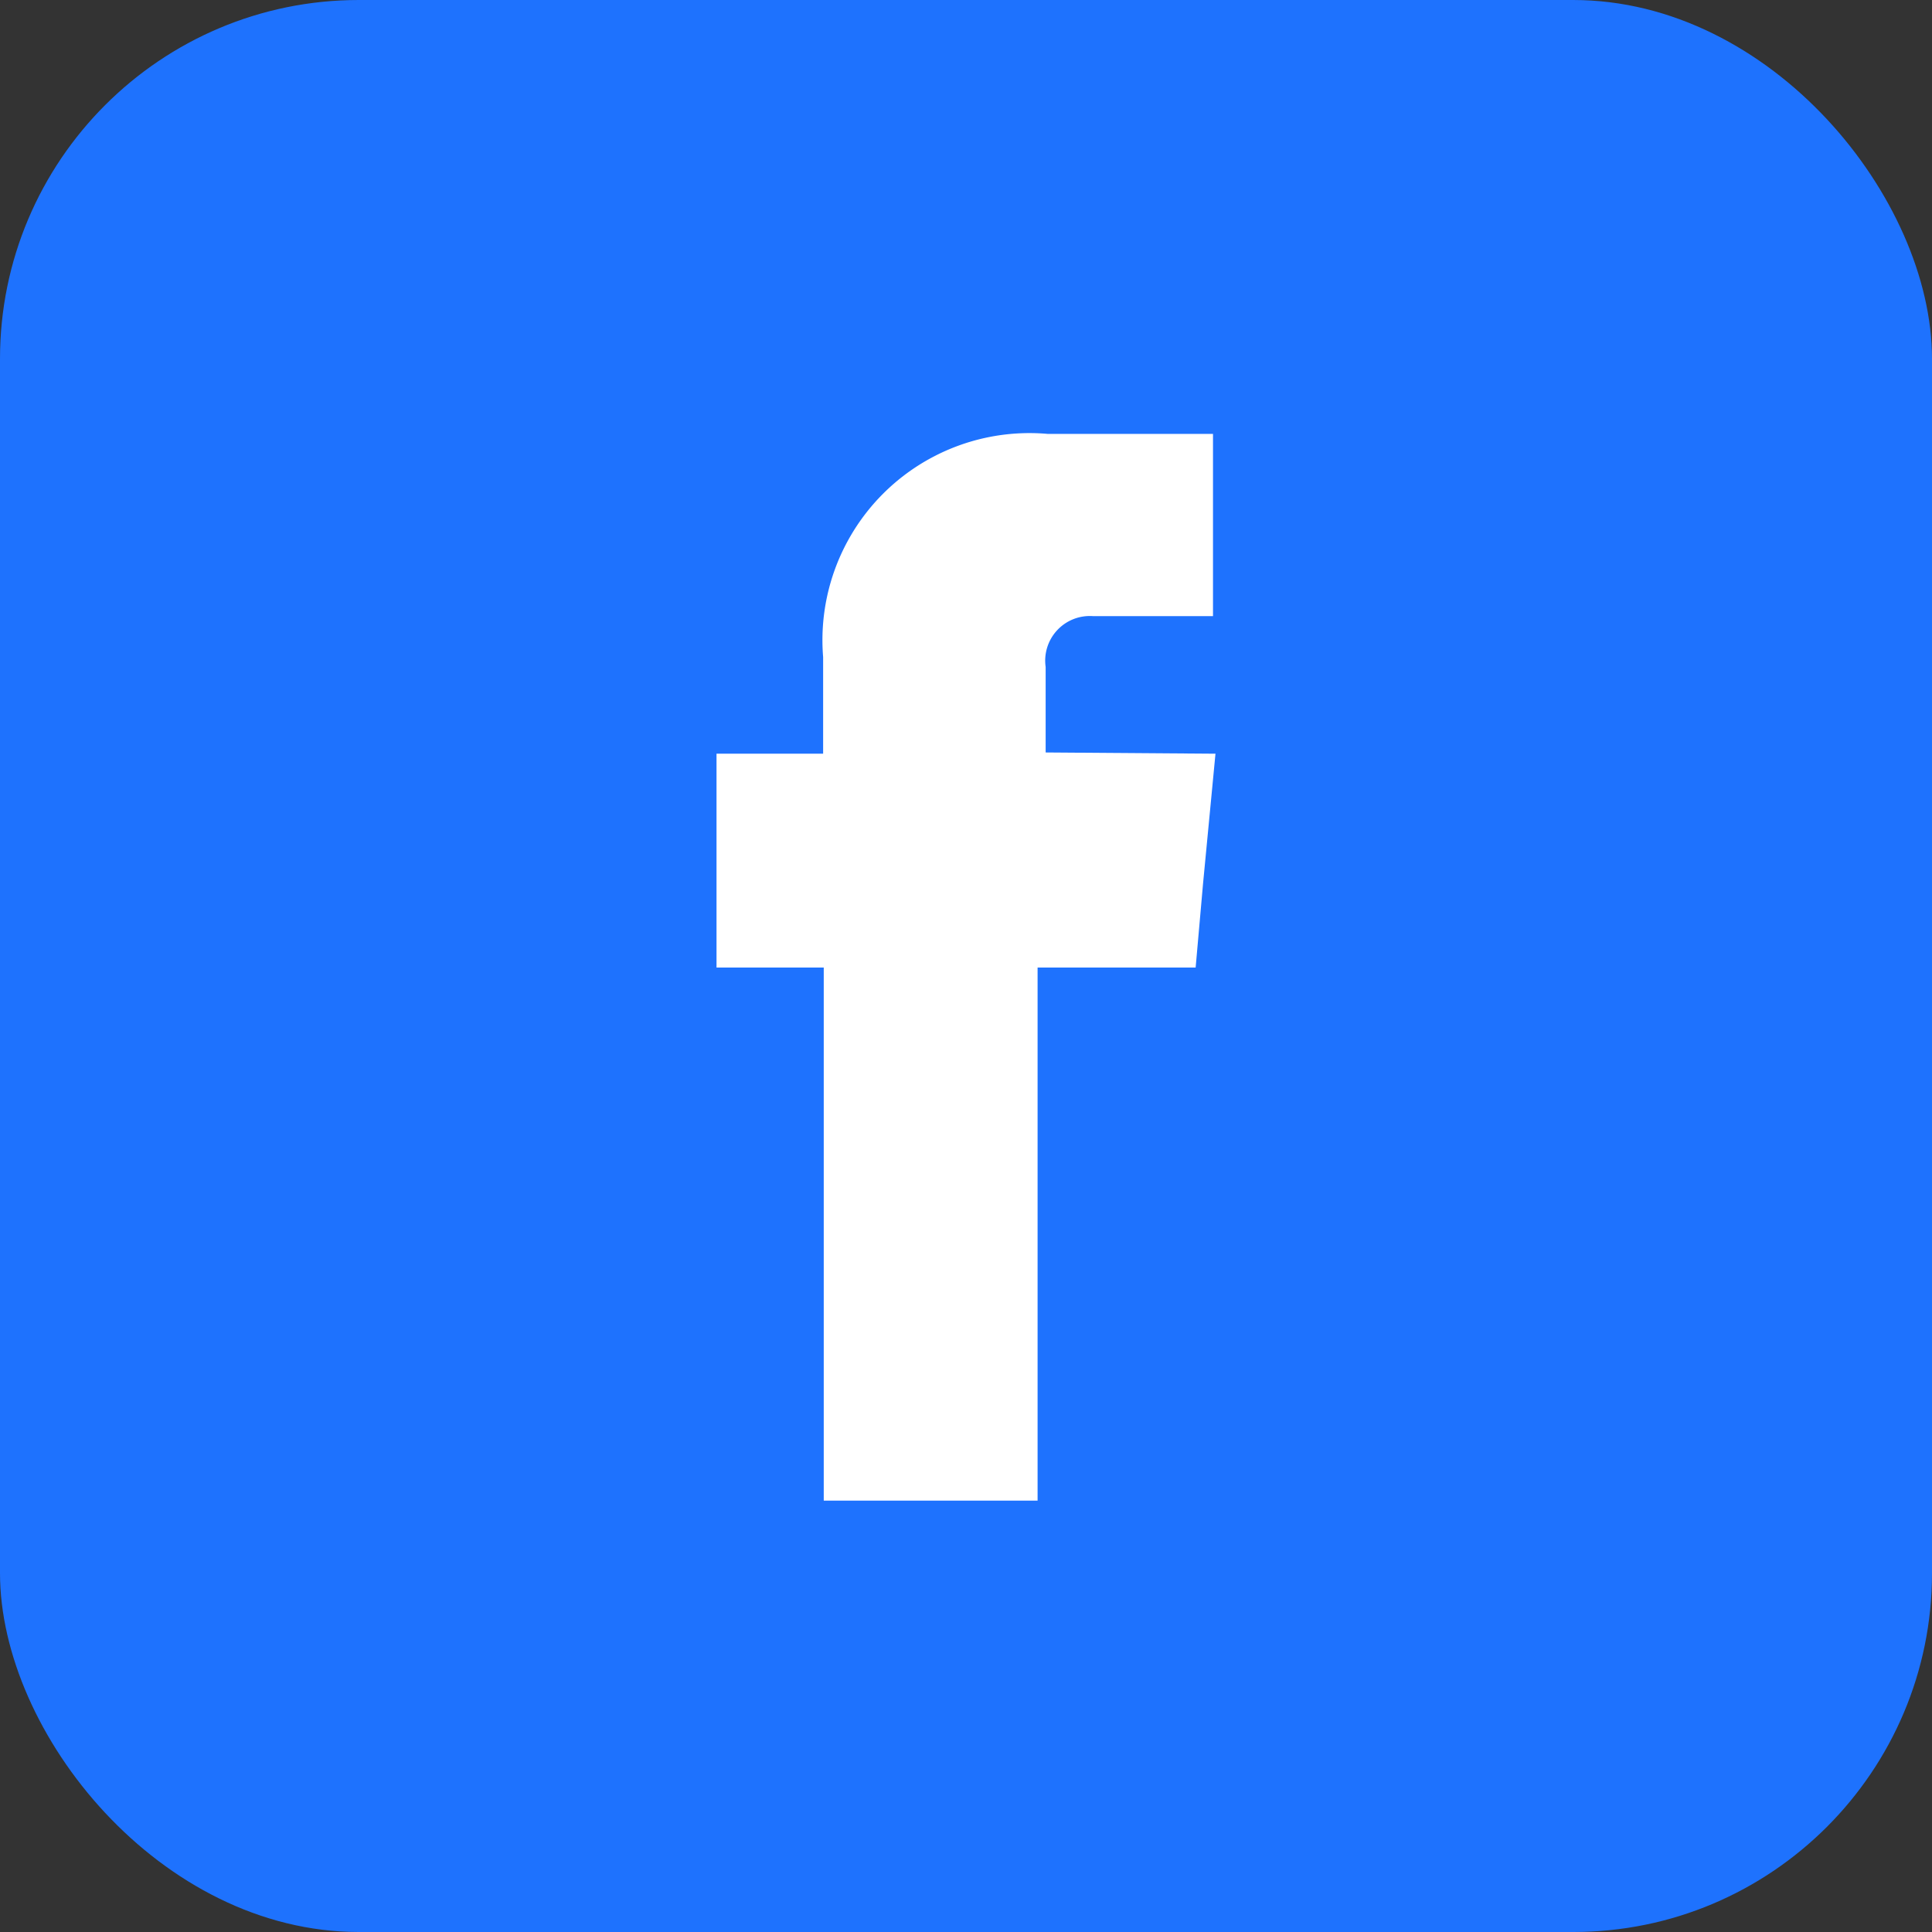
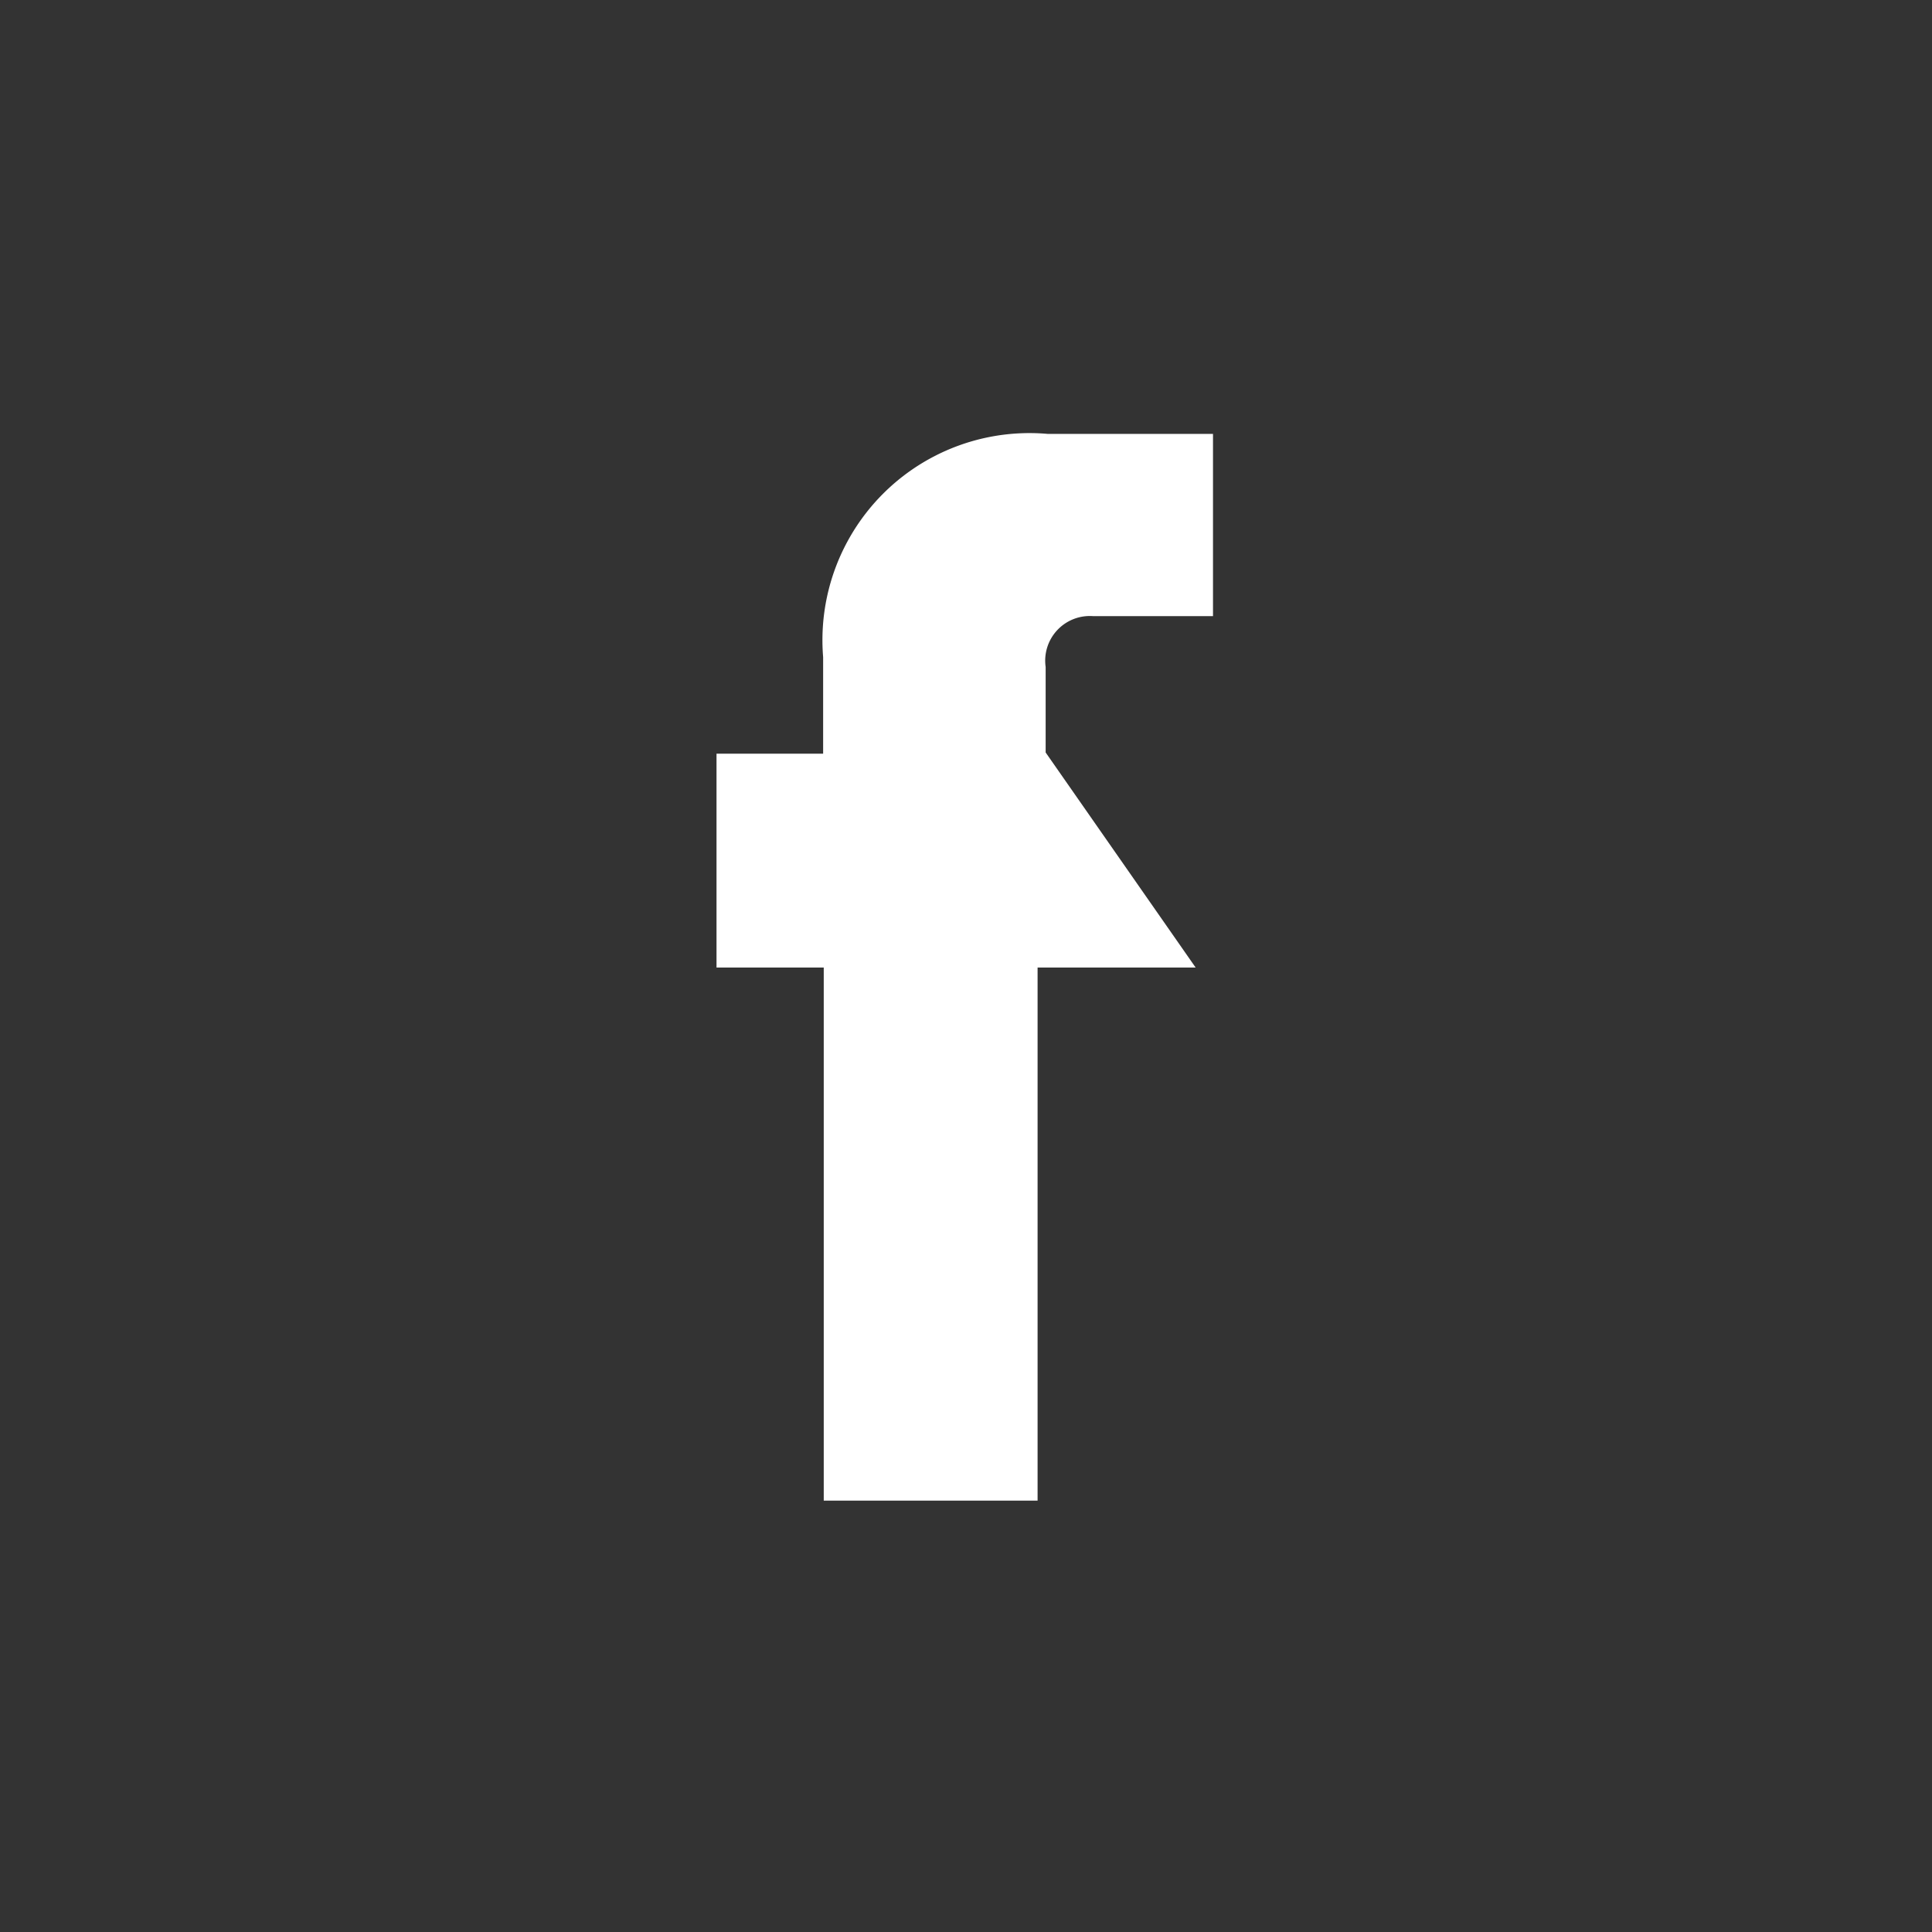
<svg xmlns="http://www.w3.org/2000/svg" id="Layer_1" data-name="Layer 1" viewBox="0 0 31.17 31.17">
  <rect x="0" y="0" width="31.17" height="31.17" fill="#333333" stroke="none" />
  <defs>
    <style>.cls-1{fill:#1e72fe;}.cls-2{fill:#fff;fill-rule:evenodd;}</style>
  </defs>
-   <rect class="cls-1" width="31.17" height="31.17" rx="5.79" />
-   <path class="cls-2" d="M16.87,12.14V10.76a.72.72,0,0,1,.76-.82h1.94V7H16.9a3.34,3.34,0,0,0-3.62,3.6v1.56H11.56v3.45h1.73v8.6h3.45v-8.6h2.55l.12-1.36.2-2.09Z" />
+   <path class="cls-2" d="M16.87,12.14V10.76a.72.72,0,0,1,.76-.82h1.94V7H16.9a3.34,3.34,0,0,0-3.62,3.6v1.56H11.56v3.45h1.73v8.6h3.45v-8.6h2.55Z" />
</svg>